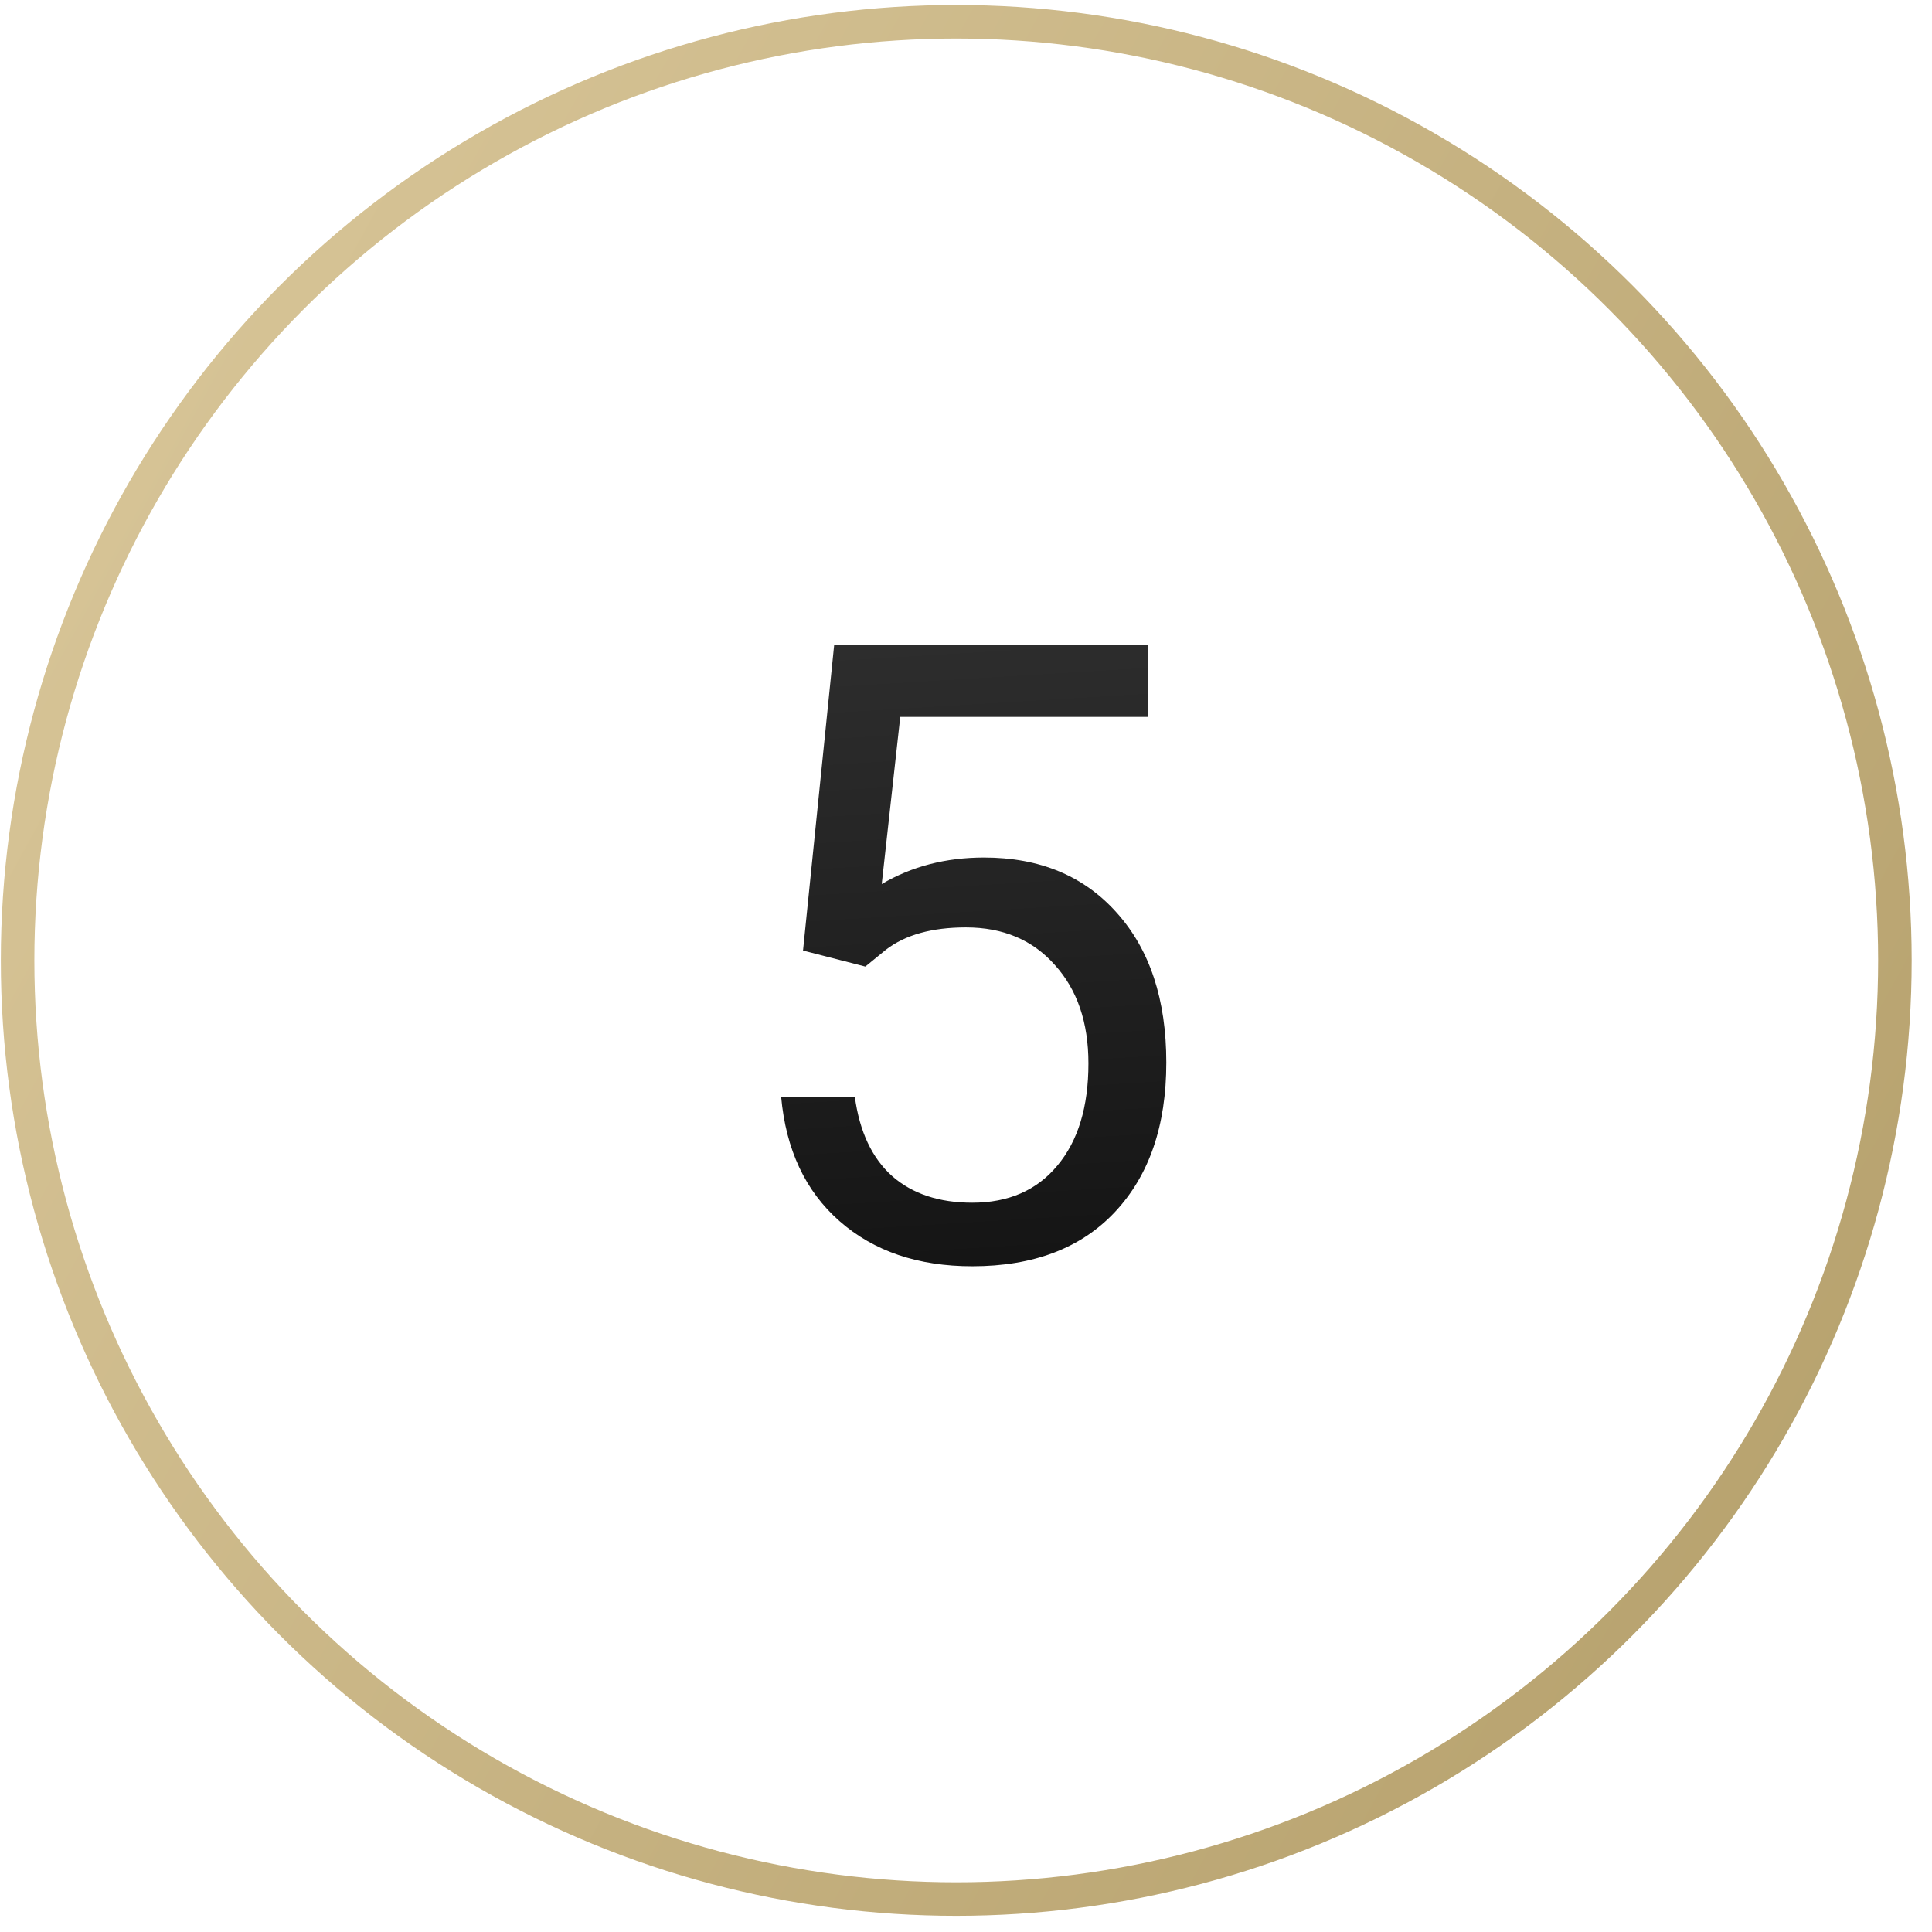
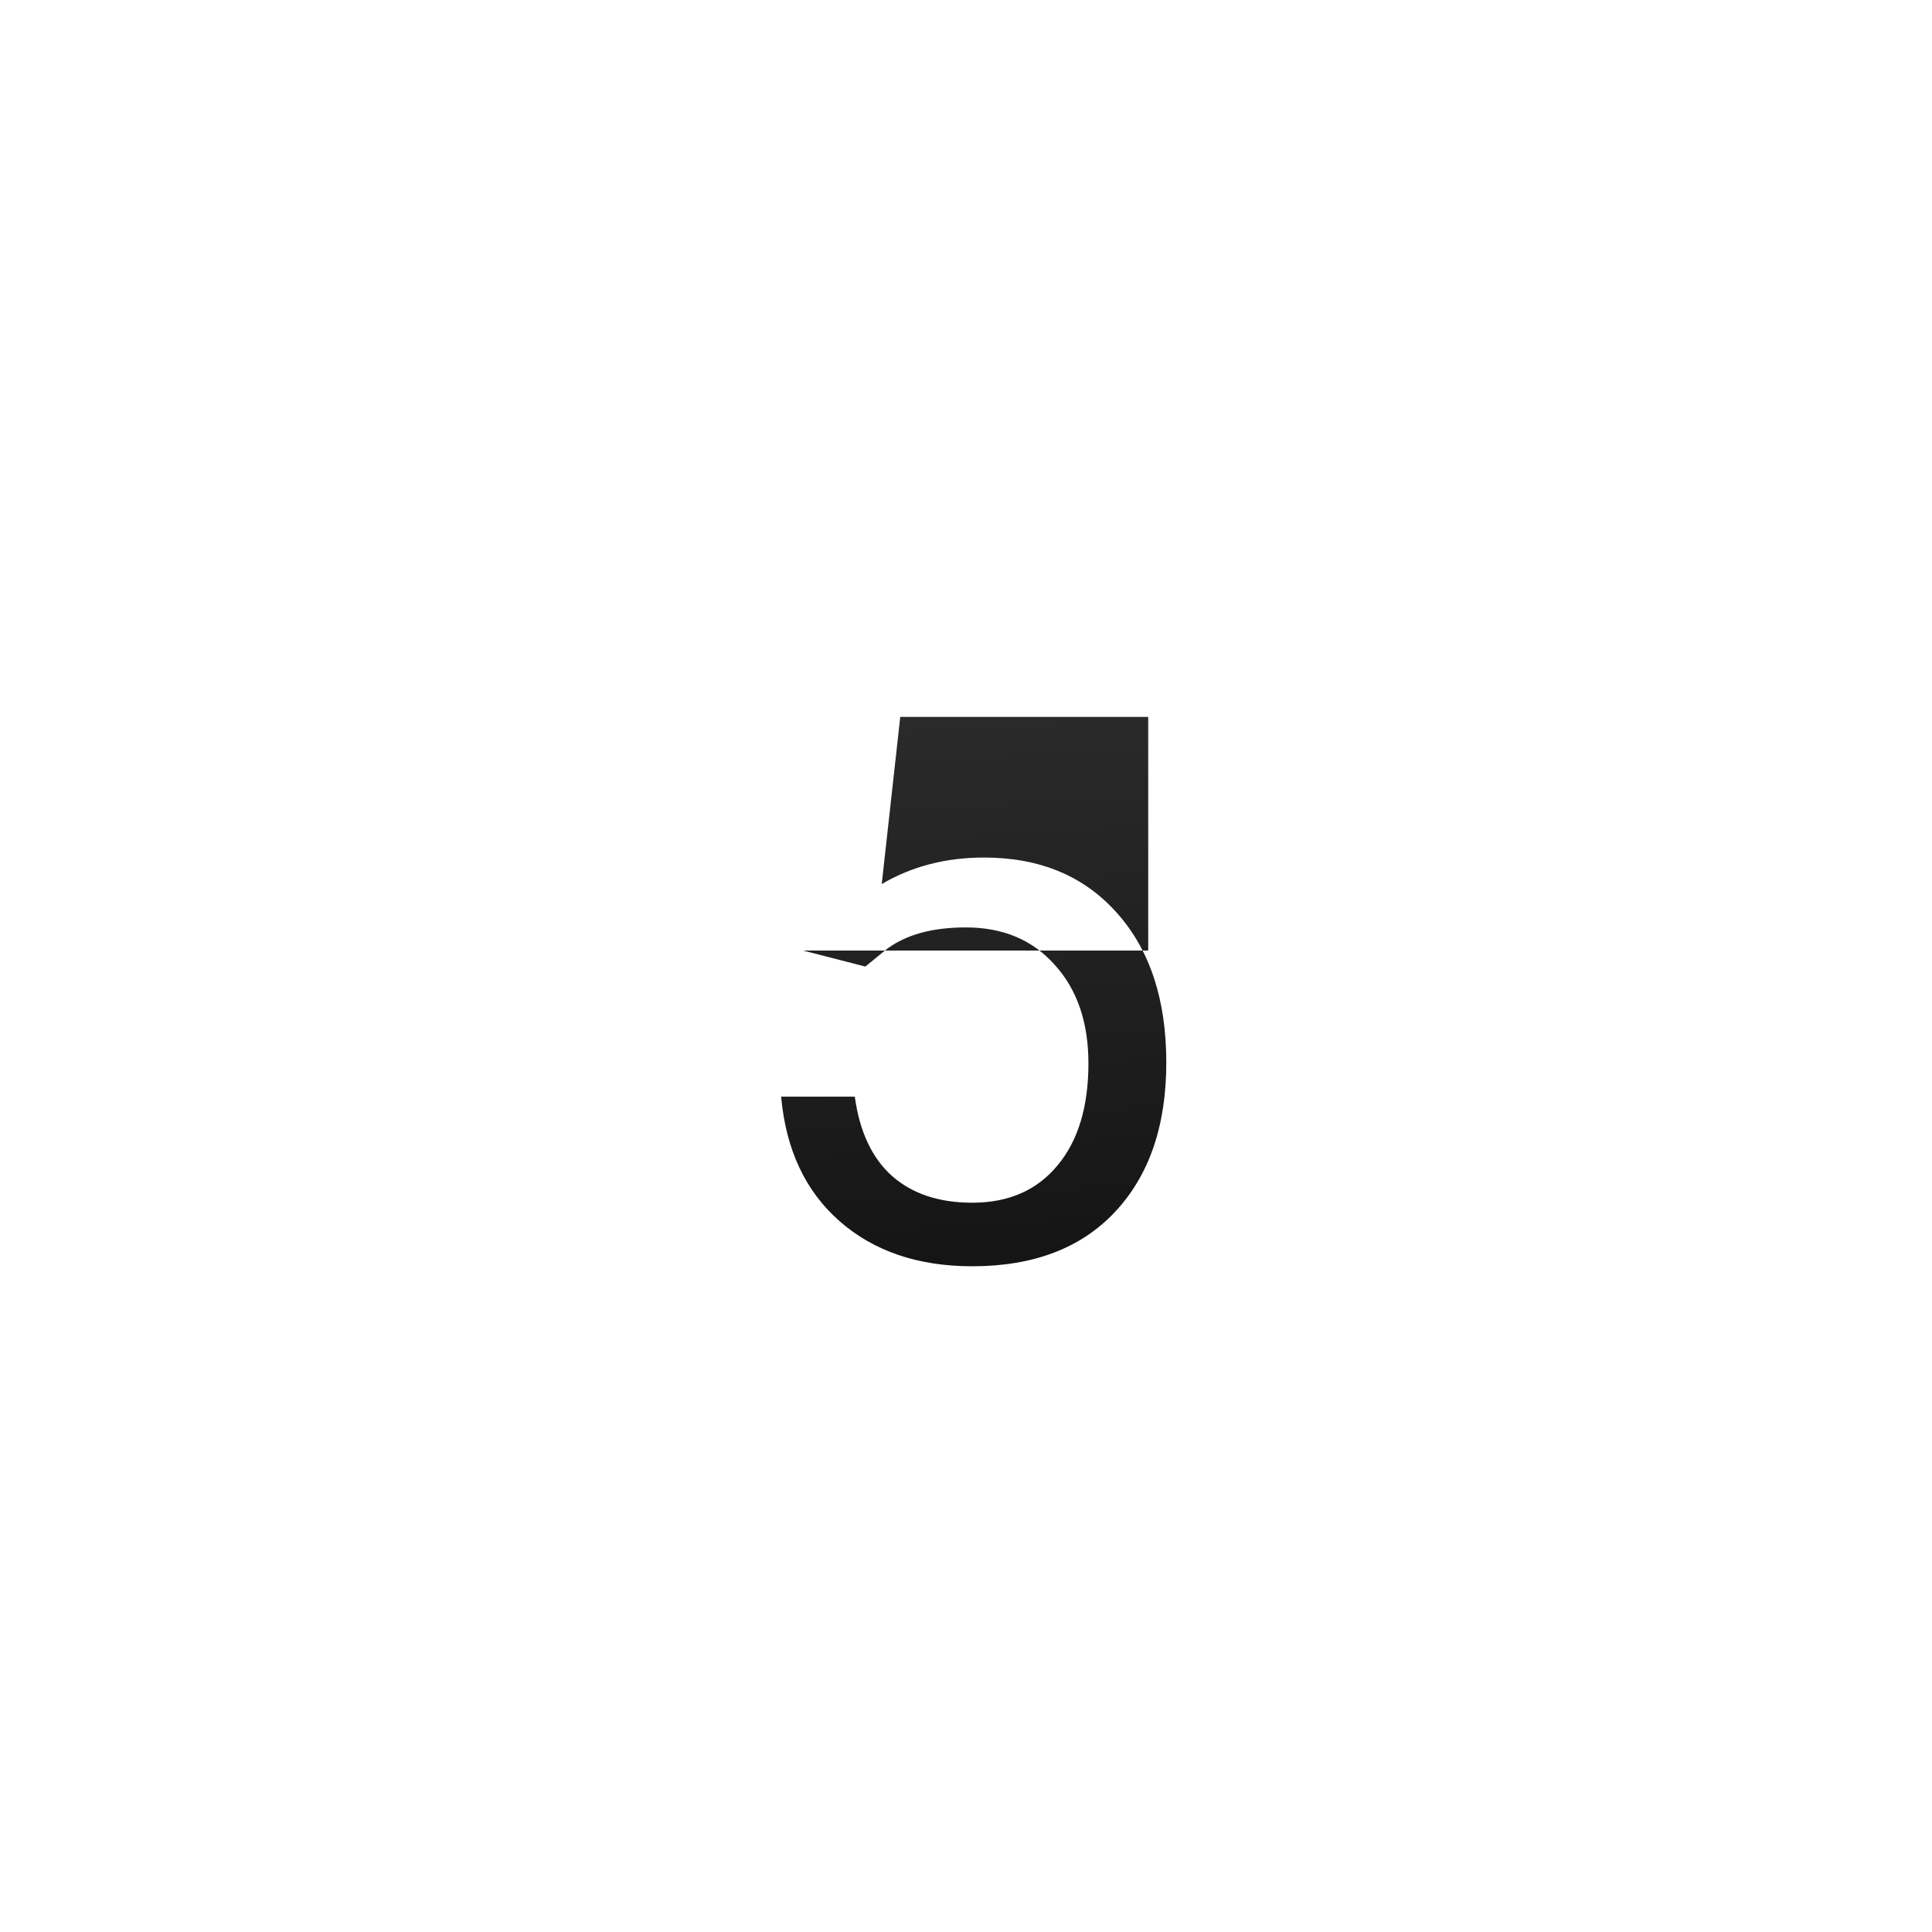
<svg xmlns="http://www.w3.org/2000/svg" width="65" height="65" viewBox="0 0 65 65" fill="none">
-   <path d="M27.017 31.98L28.065 21.698H38.63V24.12H30.288L29.665 29.743C30.675 29.148 31.823 28.851 33.107 28.851C34.986 28.851 36.477 29.474 37.582 30.72C38.687 31.957 39.239 33.633 39.239 35.748C39.239 37.872 38.663 39.548 37.511 40.776C36.369 41.993 34.769 42.602 32.71 42.602C30.888 42.602 29.401 42.097 28.249 41.087C27.097 40.077 26.441 38.679 26.28 36.895H28.759C28.919 38.075 29.34 38.967 30.019 39.572C30.699 40.166 31.596 40.464 32.71 40.464C33.928 40.464 34.882 40.048 35.571 39.218C36.27 38.387 36.619 37.24 36.619 35.776C36.619 34.398 36.241 33.293 35.486 32.462C34.74 31.622 33.744 31.202 32.498 31.202C31.355 31.202 30.458 31.452 29.807 31.952L29.113 32.519L27.017 31.98Z" fill="url(#paint0_linear)" />
-   <circle cx="32.172" cy="32.312" r="31.58" stroke="url(#paint1_linear)" stroke-width="1.128" />
+   <path d="M27.017 31.98H38.63V24.12H30.288L29.665 29.743C30.675 29.148 31.823 28.851 33.107 28.851C34.986 28.851 36.477 29.474 37.582 30.72C38.687 31.957 39.239 33.633 39.239 35.748C39.239 37.872 38.663 39.548 37.511 40.776C36.369 41.993 34.769 42.602 32.71 42.602C30.888 42.602 29.401 42.097 28.249 41.087C27.097 40.077 26.441 38.679 26.28 36.895H28.759C28.919 38.075 29.34 38.967 30.019 39.572C30.699 40.166 31.596 40.464 32.71 40.464C33.928 40.464 34.882 40.048 35.571 39.218C36.27 38.387 36.619 37.24 36.619 35.776C36.619 34.398 36.241 33.293 35.486 32.462C34.74 31.622 33.744 31.202 32.498 31.202C31.355 31.202 30.458 31.452 29.807 31.952L29.113 32.519L27.017 31.98Z" fill="url(#paint0_linear)" />
  <defs>
    <linearGradient id="paint0_linear" x1="33.407" y1="15.381" x2="35.465" y2="49.228" gradientUnits="userSpaceOnUse">
      <stop stop-color="#343434" />
      <stop offset="1" stop-color="#0D0D0D" />
    </linearGradient>
    <linearGradient id="paint1_linear" x1="-54.718" y1="-8.37" x2="90.433" y2="71.487" gradientUnits="userSpaceOnUse">
      <stop stop-color="#F3E2BA" />
      <stop offset="1" stop-color="#A7915A" />
    </linearGradient>
  </defs>
</svg>